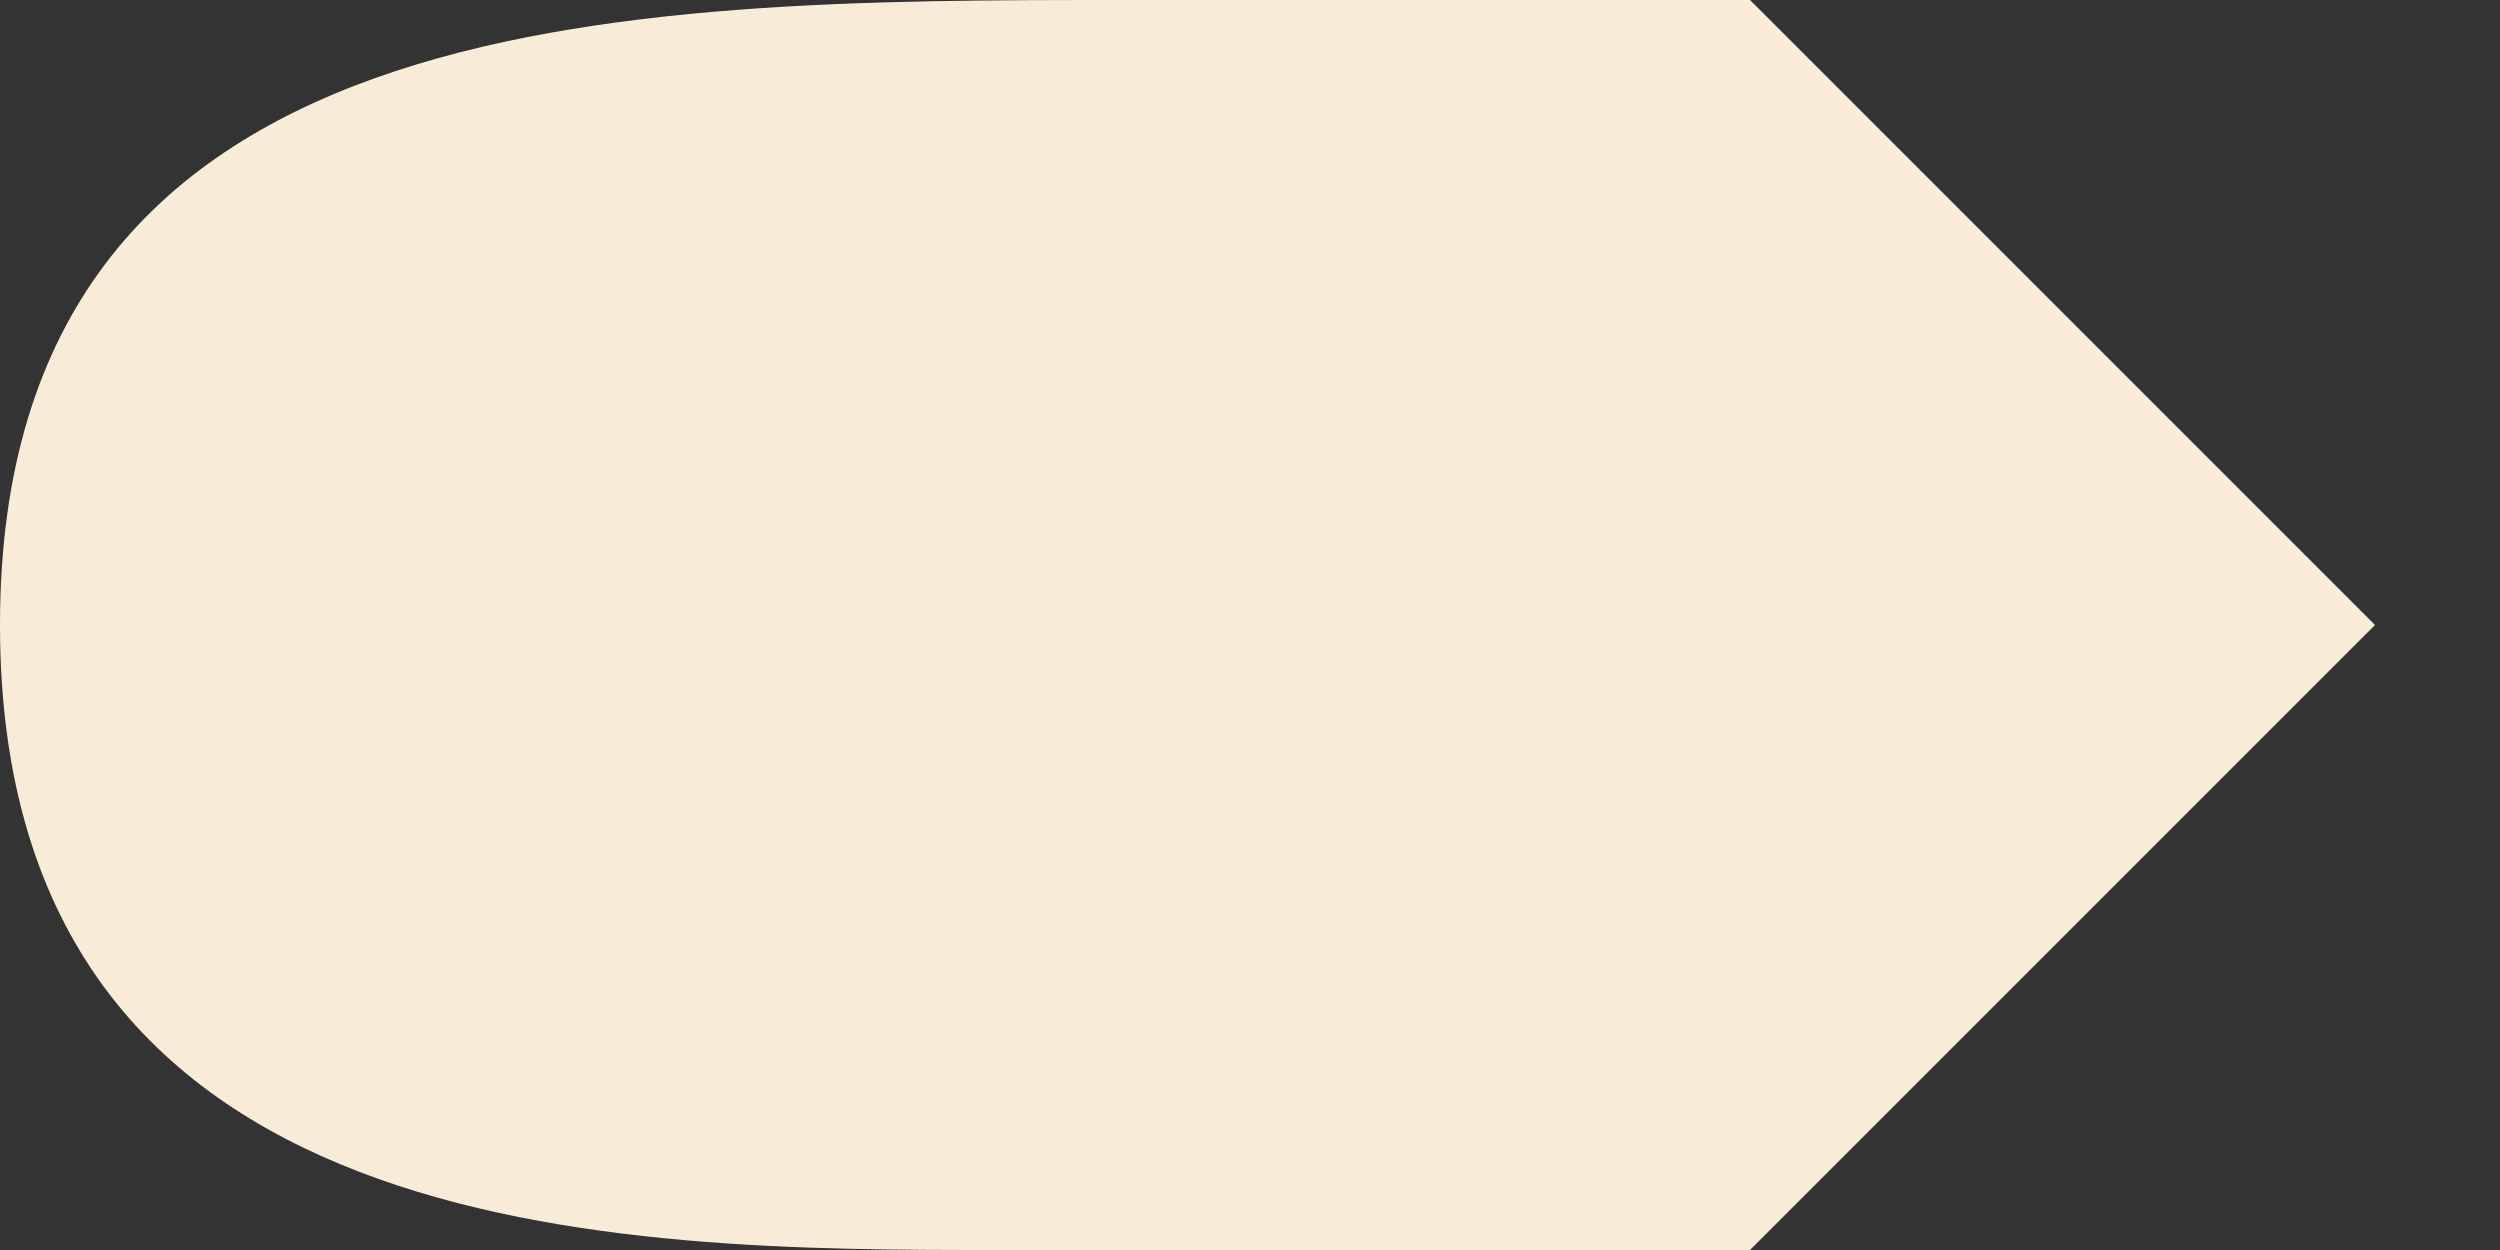
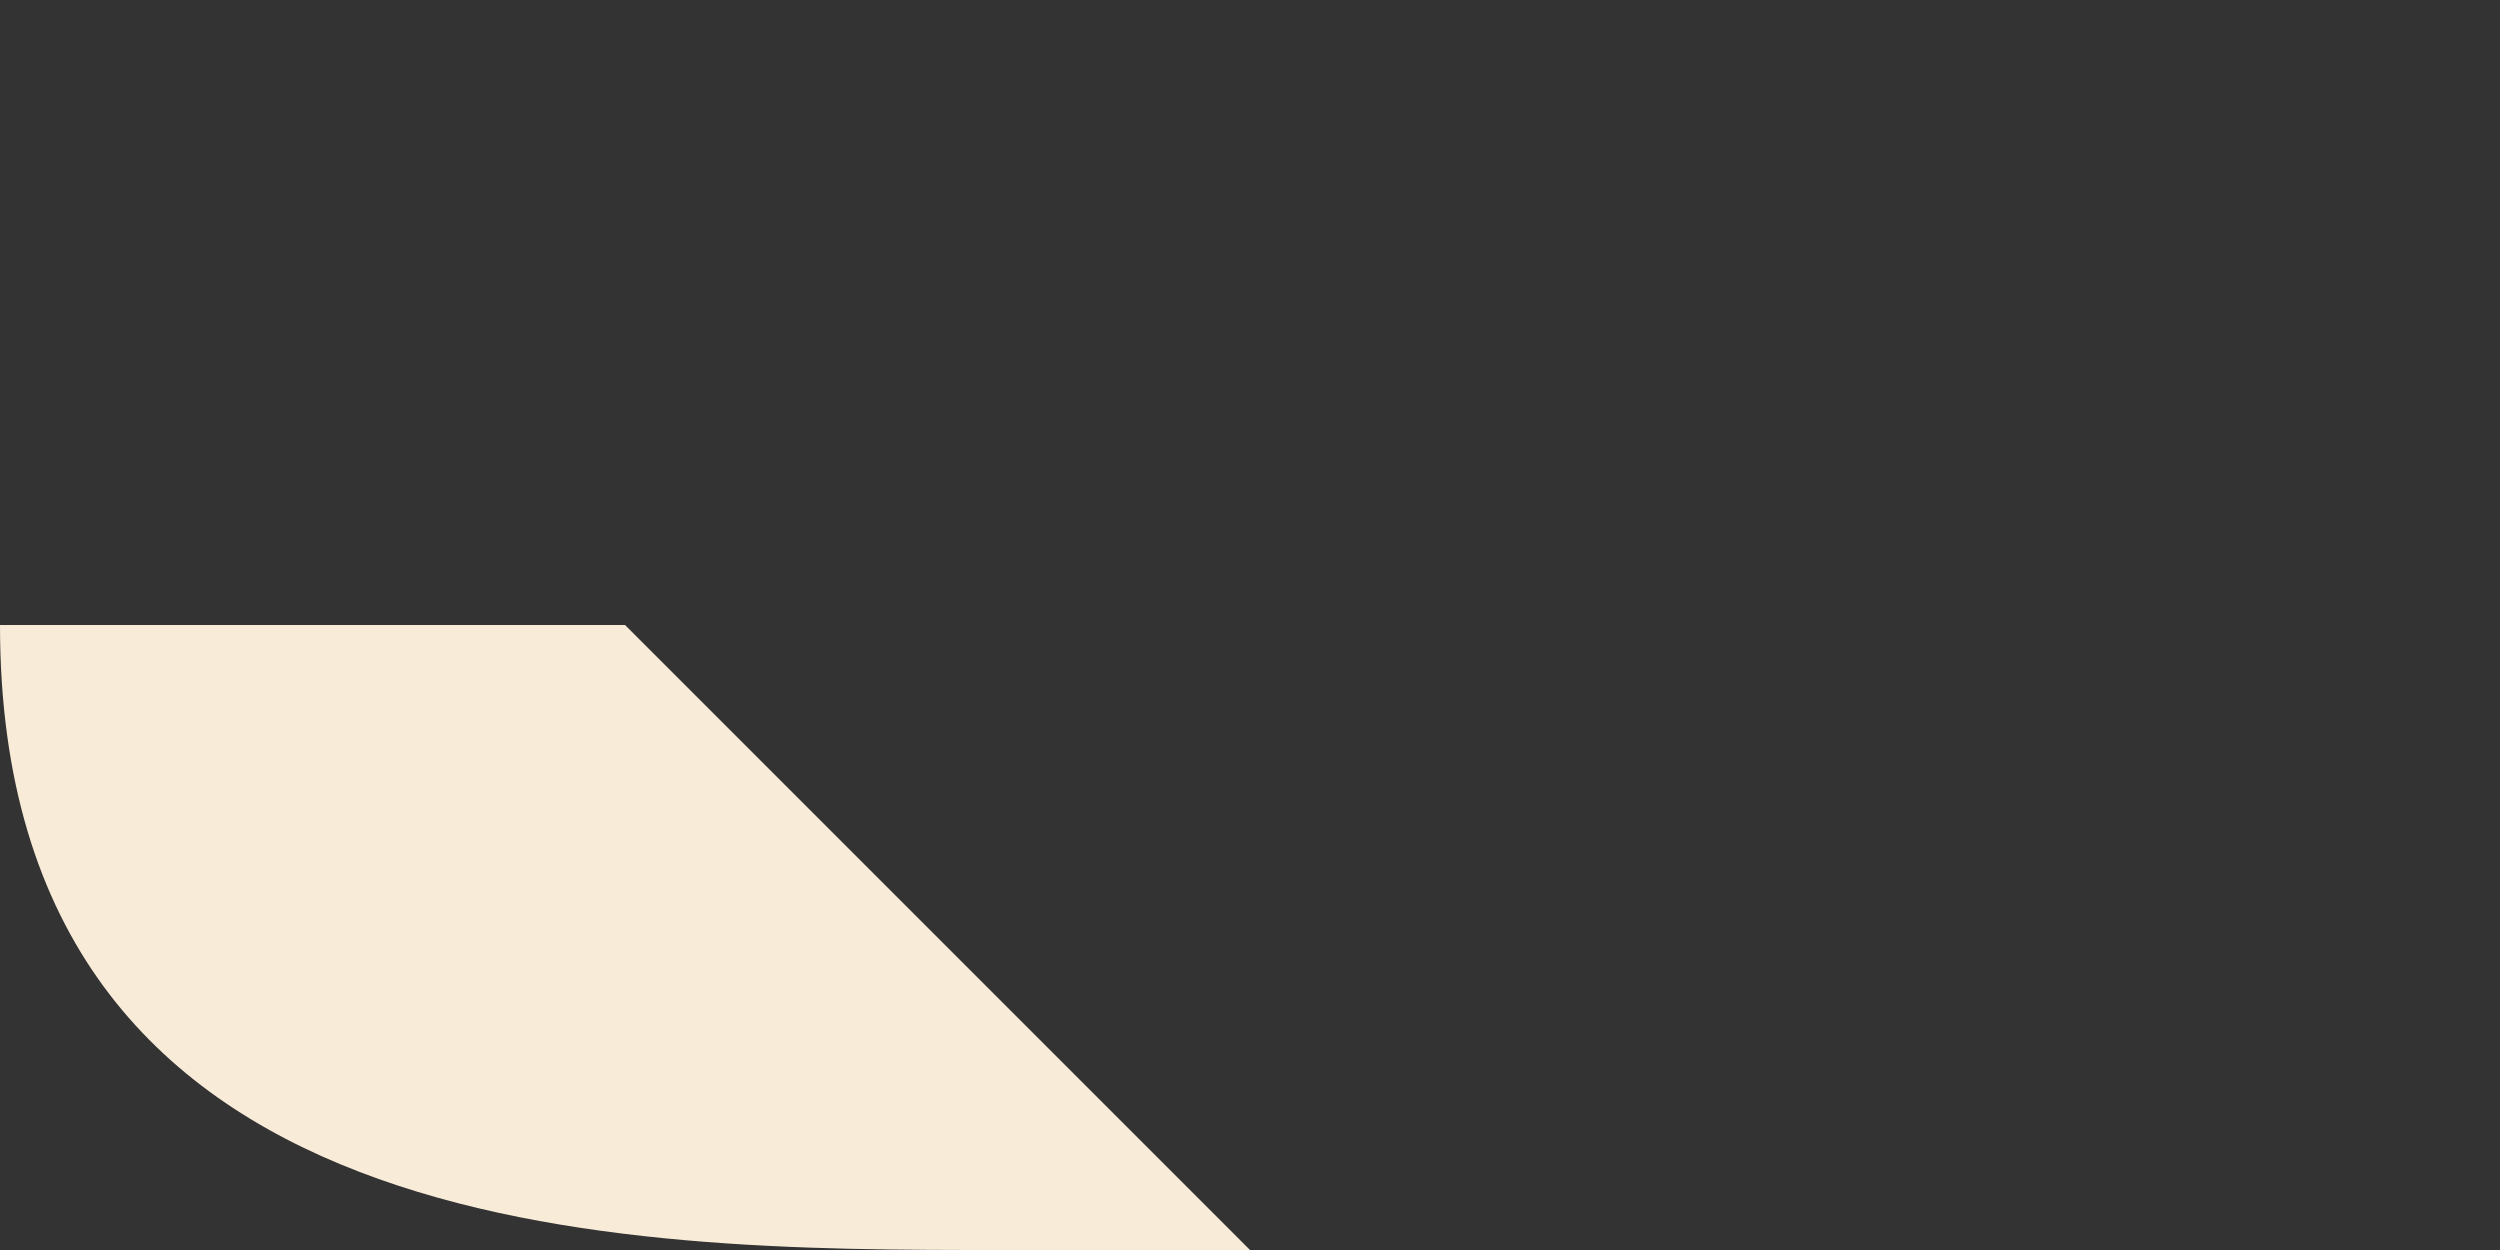
<svg xmlns="http://www.w3.org/2000/svg" width="2" height="1" fill="none">
  <rect width="100%" height="100%" fill="#333333" stroke="none" />
-   <path d="M.8 1C.5 1 0 1 0 .5S.5 0 .9 0h.5l.5.5-.5.5H.8Z" fill="#F8ECD9" />
+   <path d="M.8 1C.5 1 0 1 0 .5h.5l.5.5-.5.5H.8Z" fill="#F8ECD9" />
</svg>